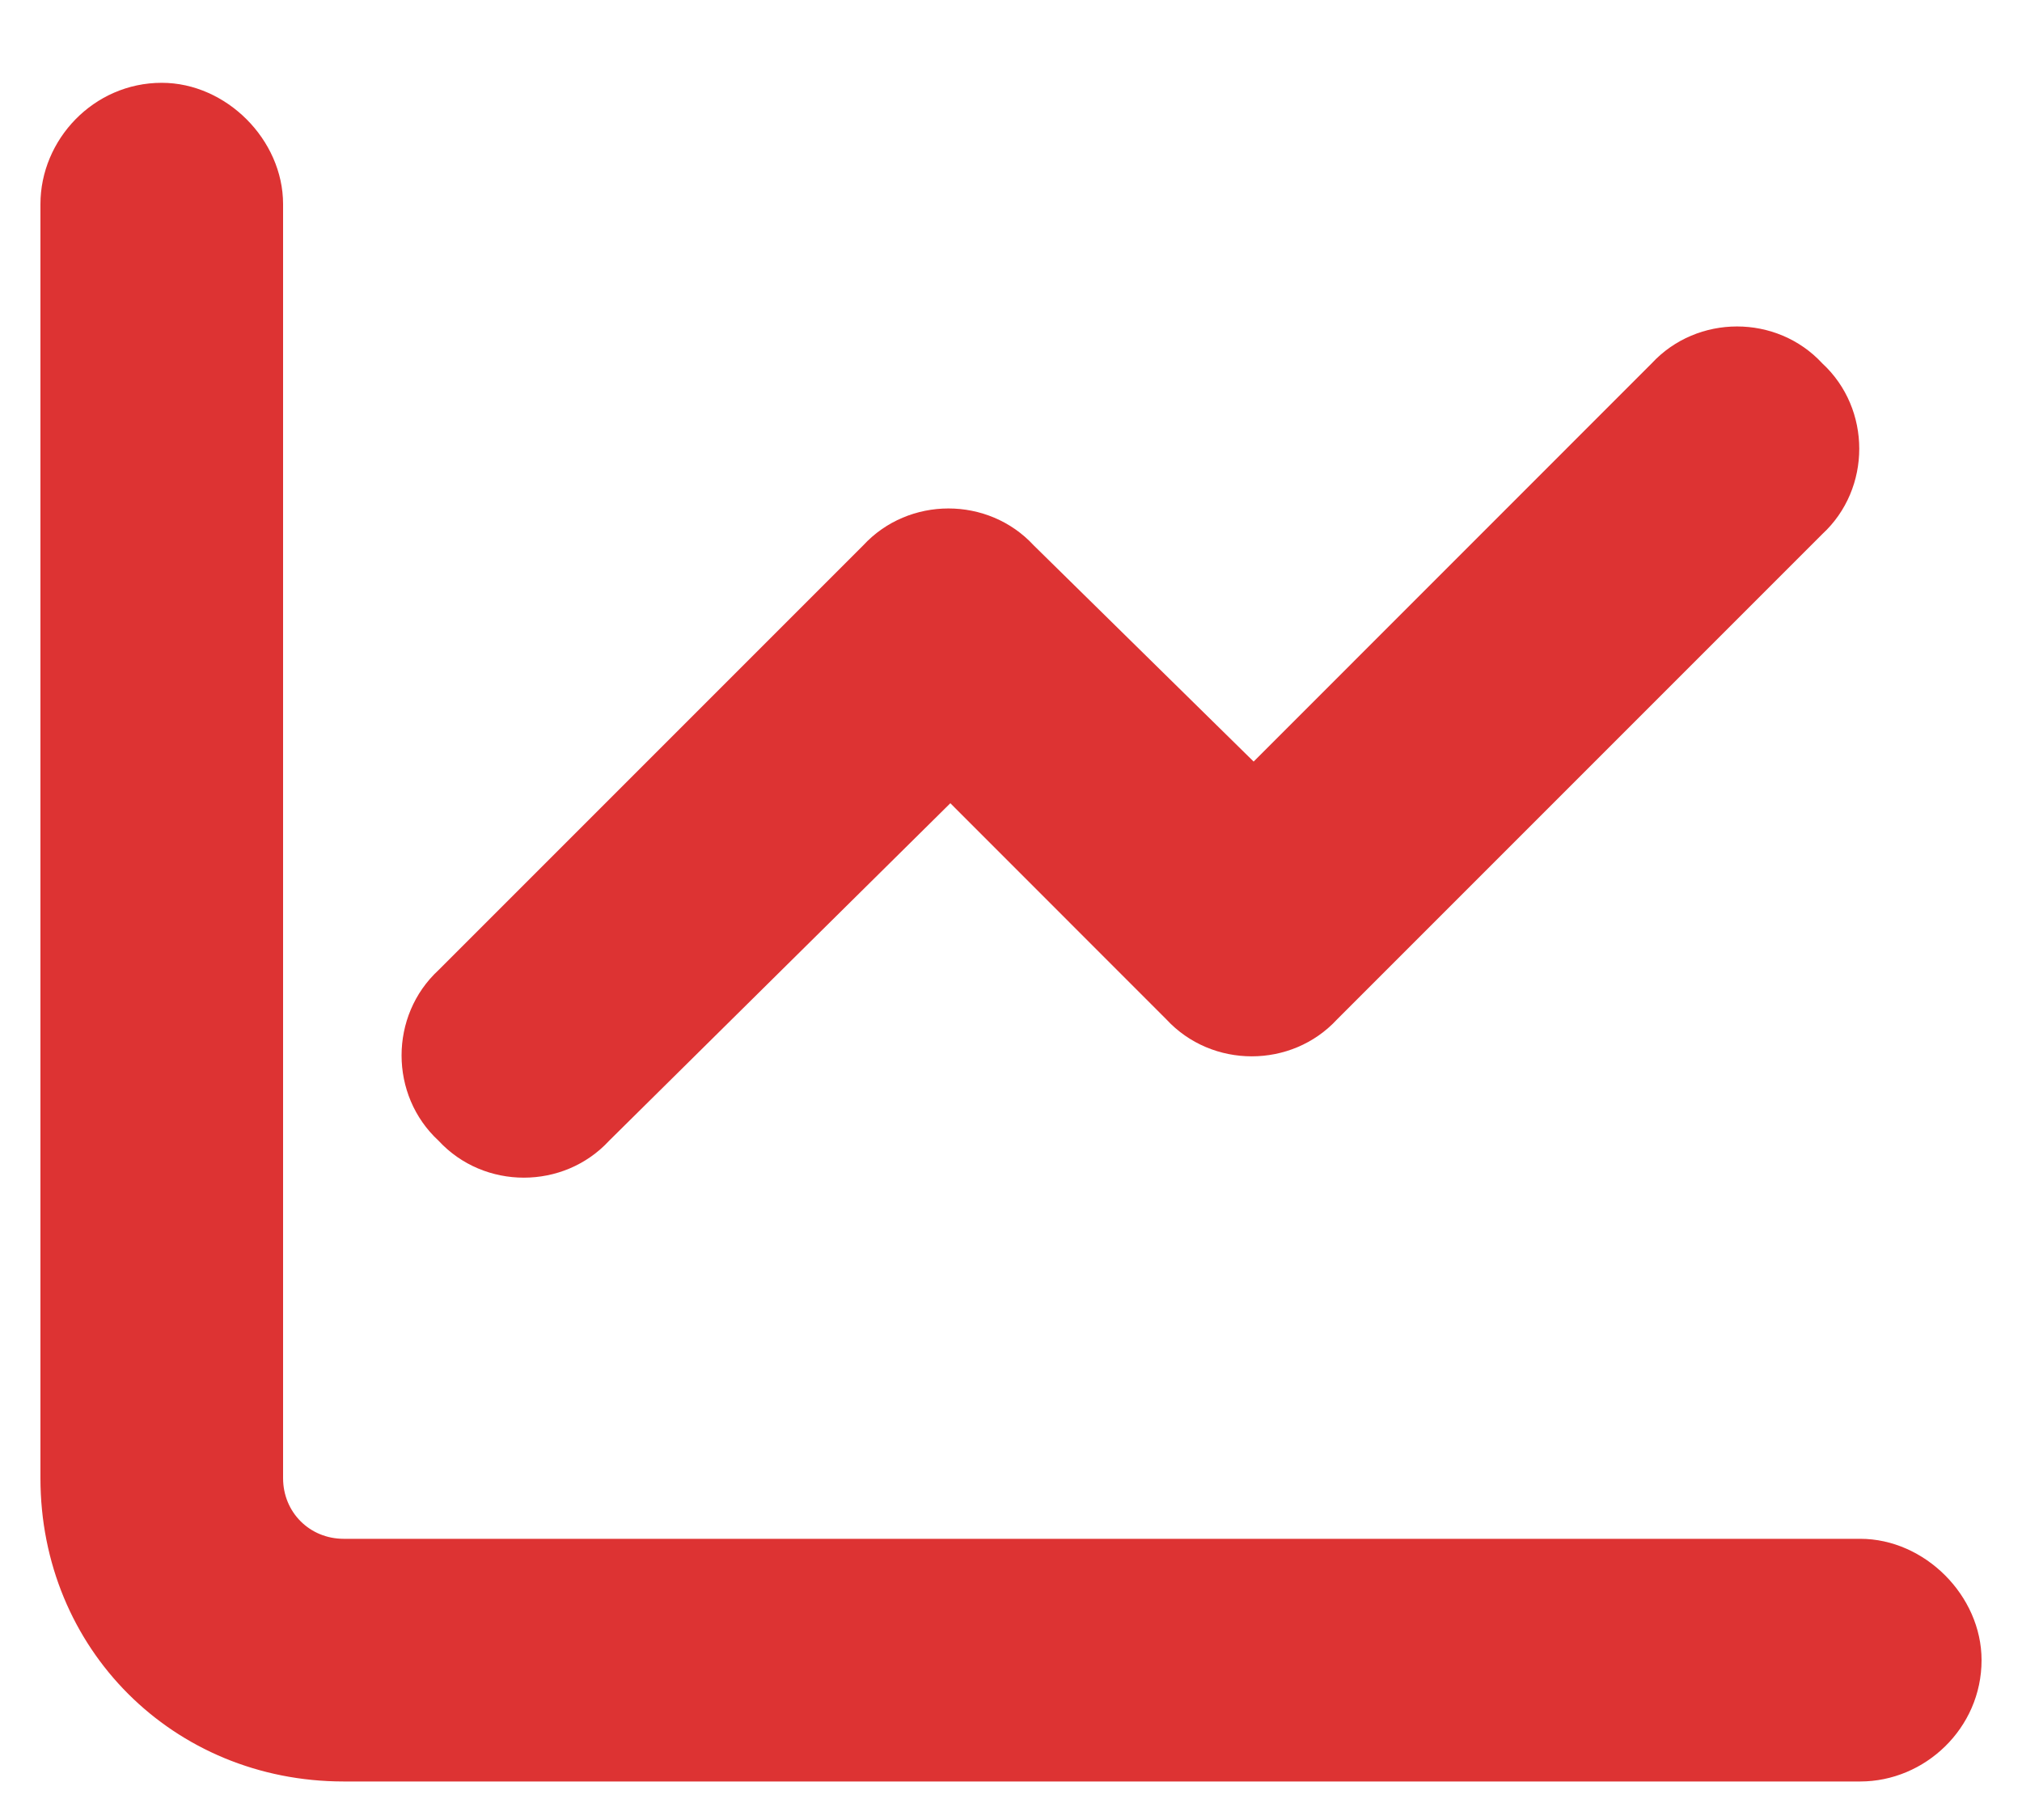
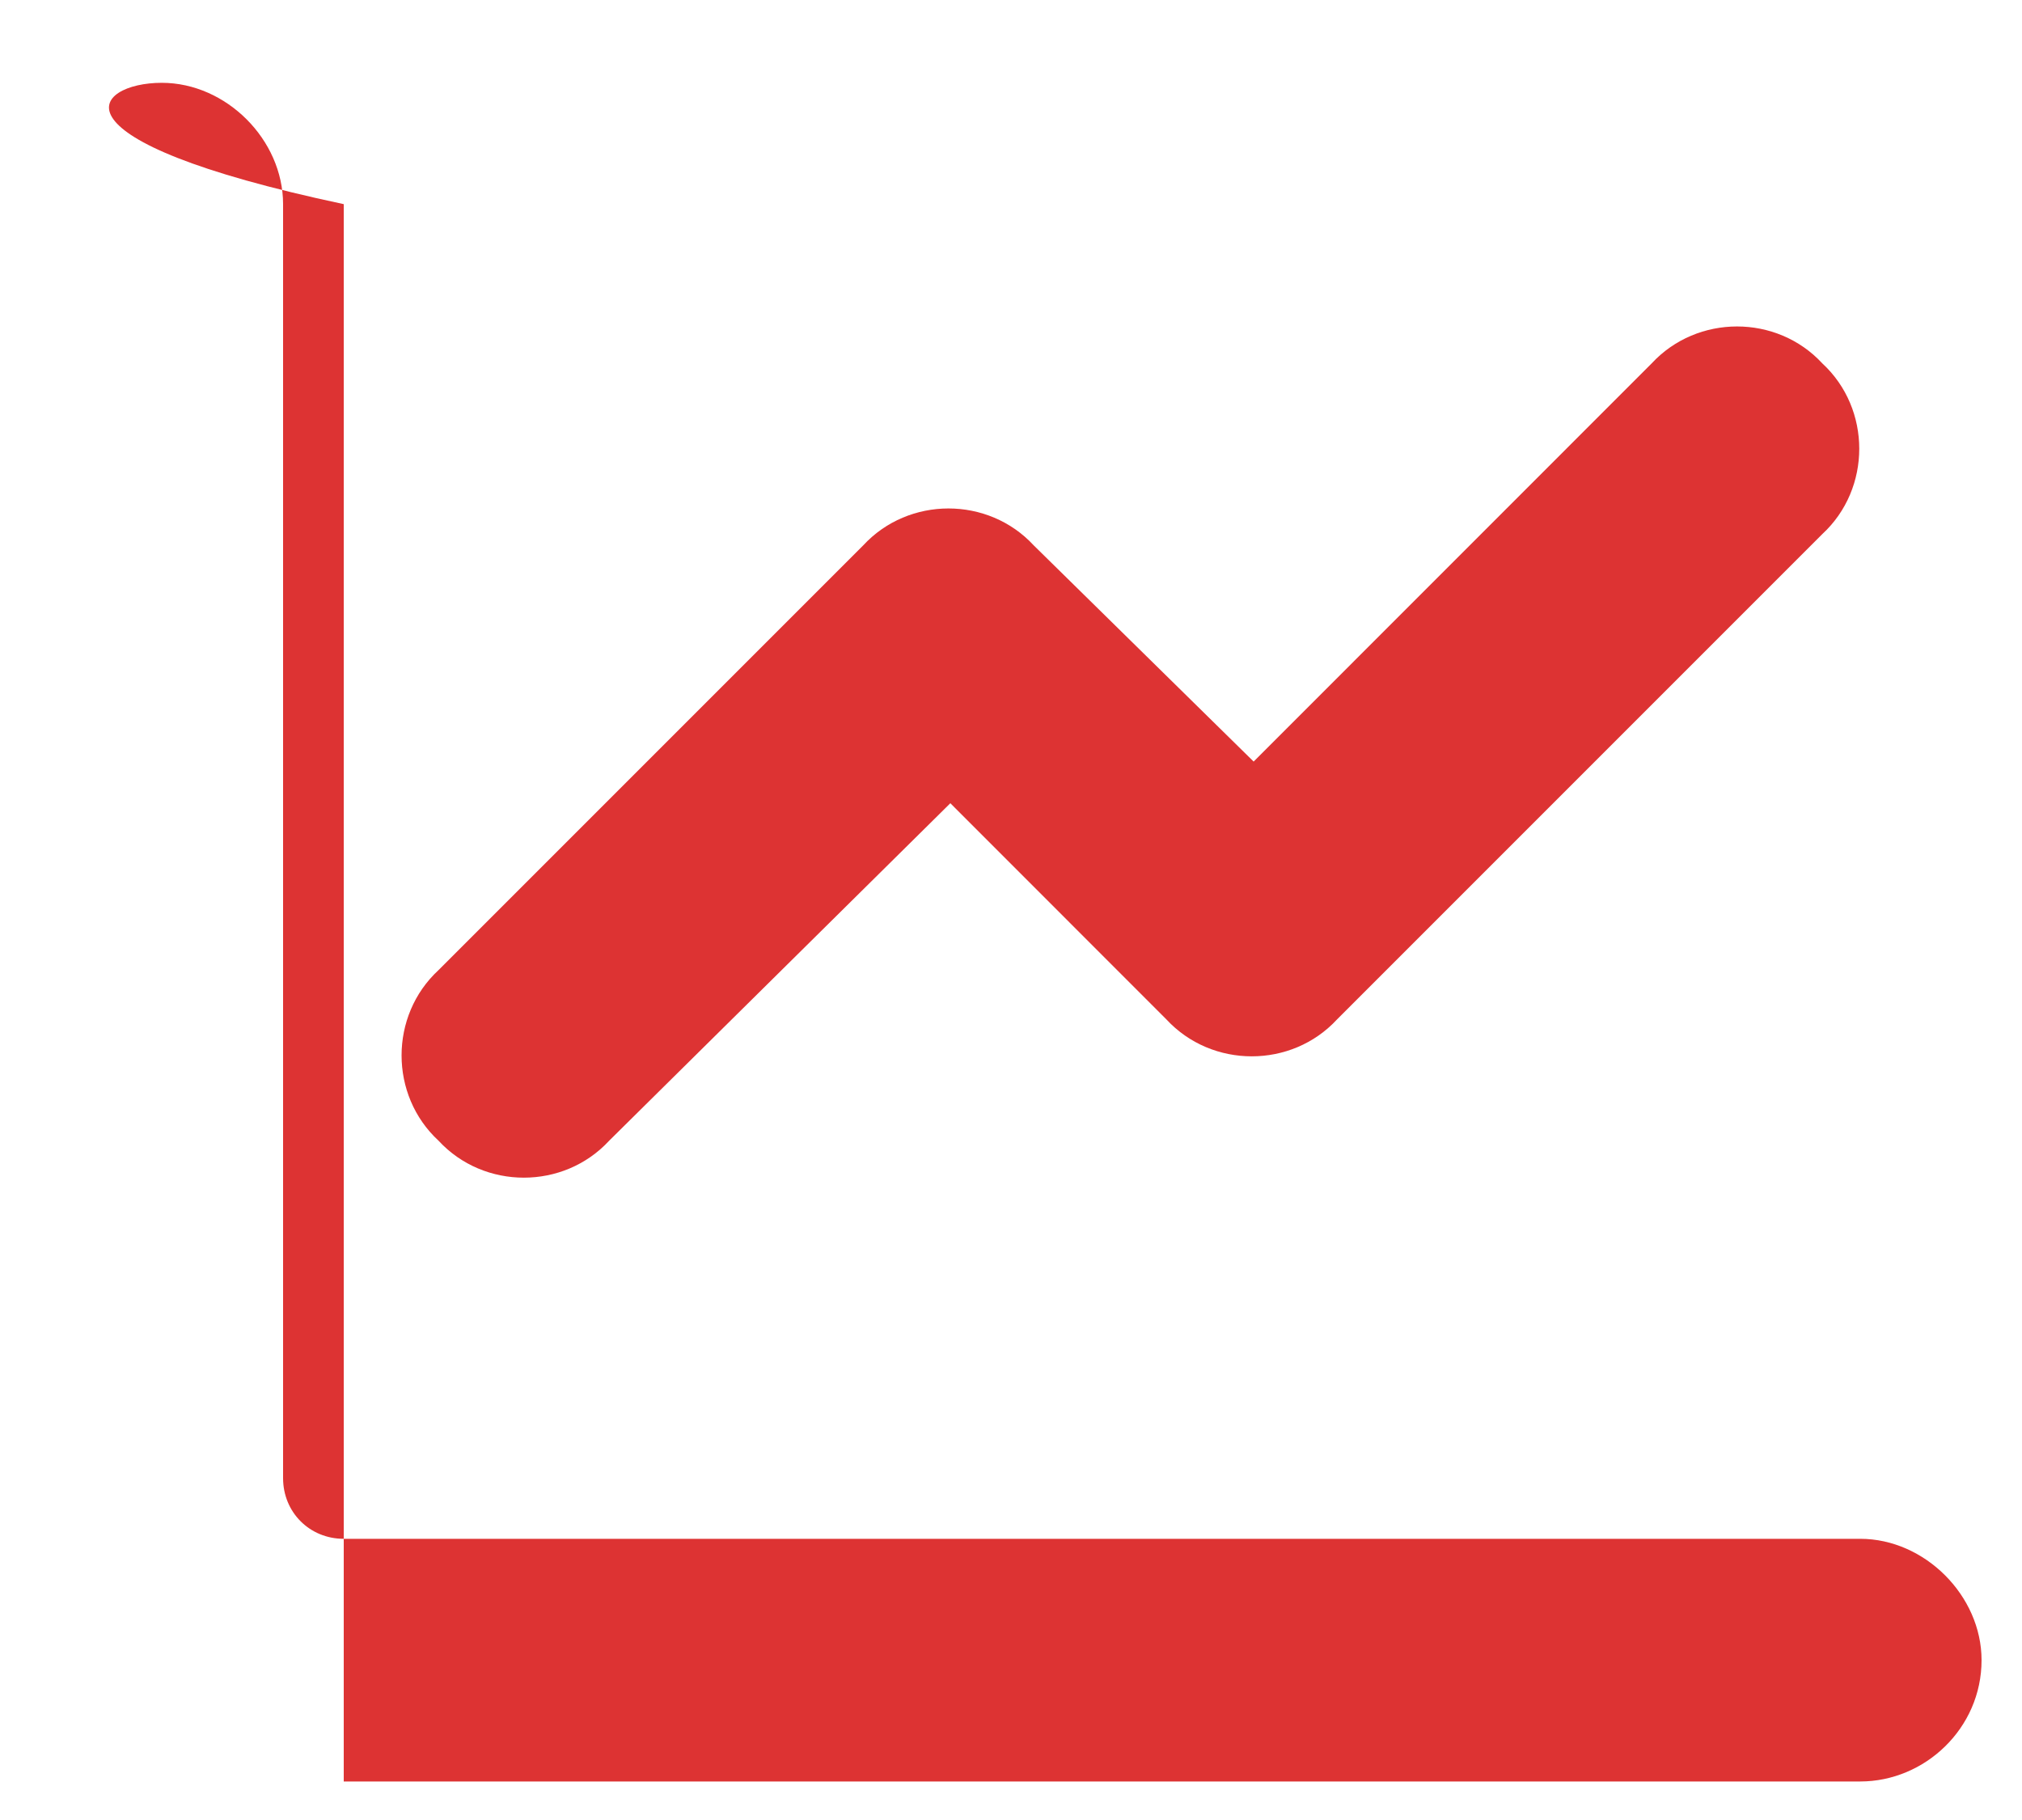
<svg xmlns="http://www.w3.org/2000/svg" width="20" height="18" viewBox="0 0 20 18" fill="none">
-   <path d="M2.8 14.619C2.8 14.957 3.063 15.219 3.4 15.219H18.4C19.038 15.219 19.6 15.782 19.6 16.419C19.6 17.094 19.038 17.619 18.4 17.619H3.4C1.713 17.619 0.4 16.307 0.4 14.619V2.019C0.4 1.382 0.925 0.819 1.6 0.819C2.238 0.819 2.8 1.382 2.8 2.019V14.619ZM13.225 10.082C12.775 10.569 11.988 10.569 11.537 10.082L9.4 7.944L6.025 11.282C5.575 11.769 4.788 11.769 4.338 11.282C3.85 10.832 3.85 10.044 4.338 9.594L8.538 5.394C8.988 4.907 9.775 4.907 10.225 5.394L12.4 7.532L16.337 3.594C16.788 3.107 17.575 3.107 18.025 3.594C18.512 4.044 18.512 4.832 18.025 5.282L13.225 10.082Z" fill="#DD3333" />
+   <path d="M2.8 14.619C2.8 14.957 3.063 15.219 3.4 15.219H18.4C19.038 15.219 19.6 15.782 19.6 16.419C19.6 17.094 19.038 17.619 18.4 17.619H3.4V2.019C0.4 1.382 0.925 0.819 1.6 0.819C2.238 0.819 2.8 1.382 2.8 2.019V14.619ZM13.225 10.082C12.775 10.569 11.988 10.569 11.537 10.082L9.4 7.944L6.025 11.282C5.575 11.769 4.788 11.769 4.338 11.282C3.85 10.832 3.85 10.044 4.338 9.594L8.538 5.394C8.988 4.907 9.775 4.907 10.225 5.394L12.4 7.532L16.337 3.594C16.788 3.107 17.575 3.107 18.025 3.594C18.512 4.044 18.512 4.832 18.025 5.282L13.225 10.082Z" fill="#DD3333" />
</svg>